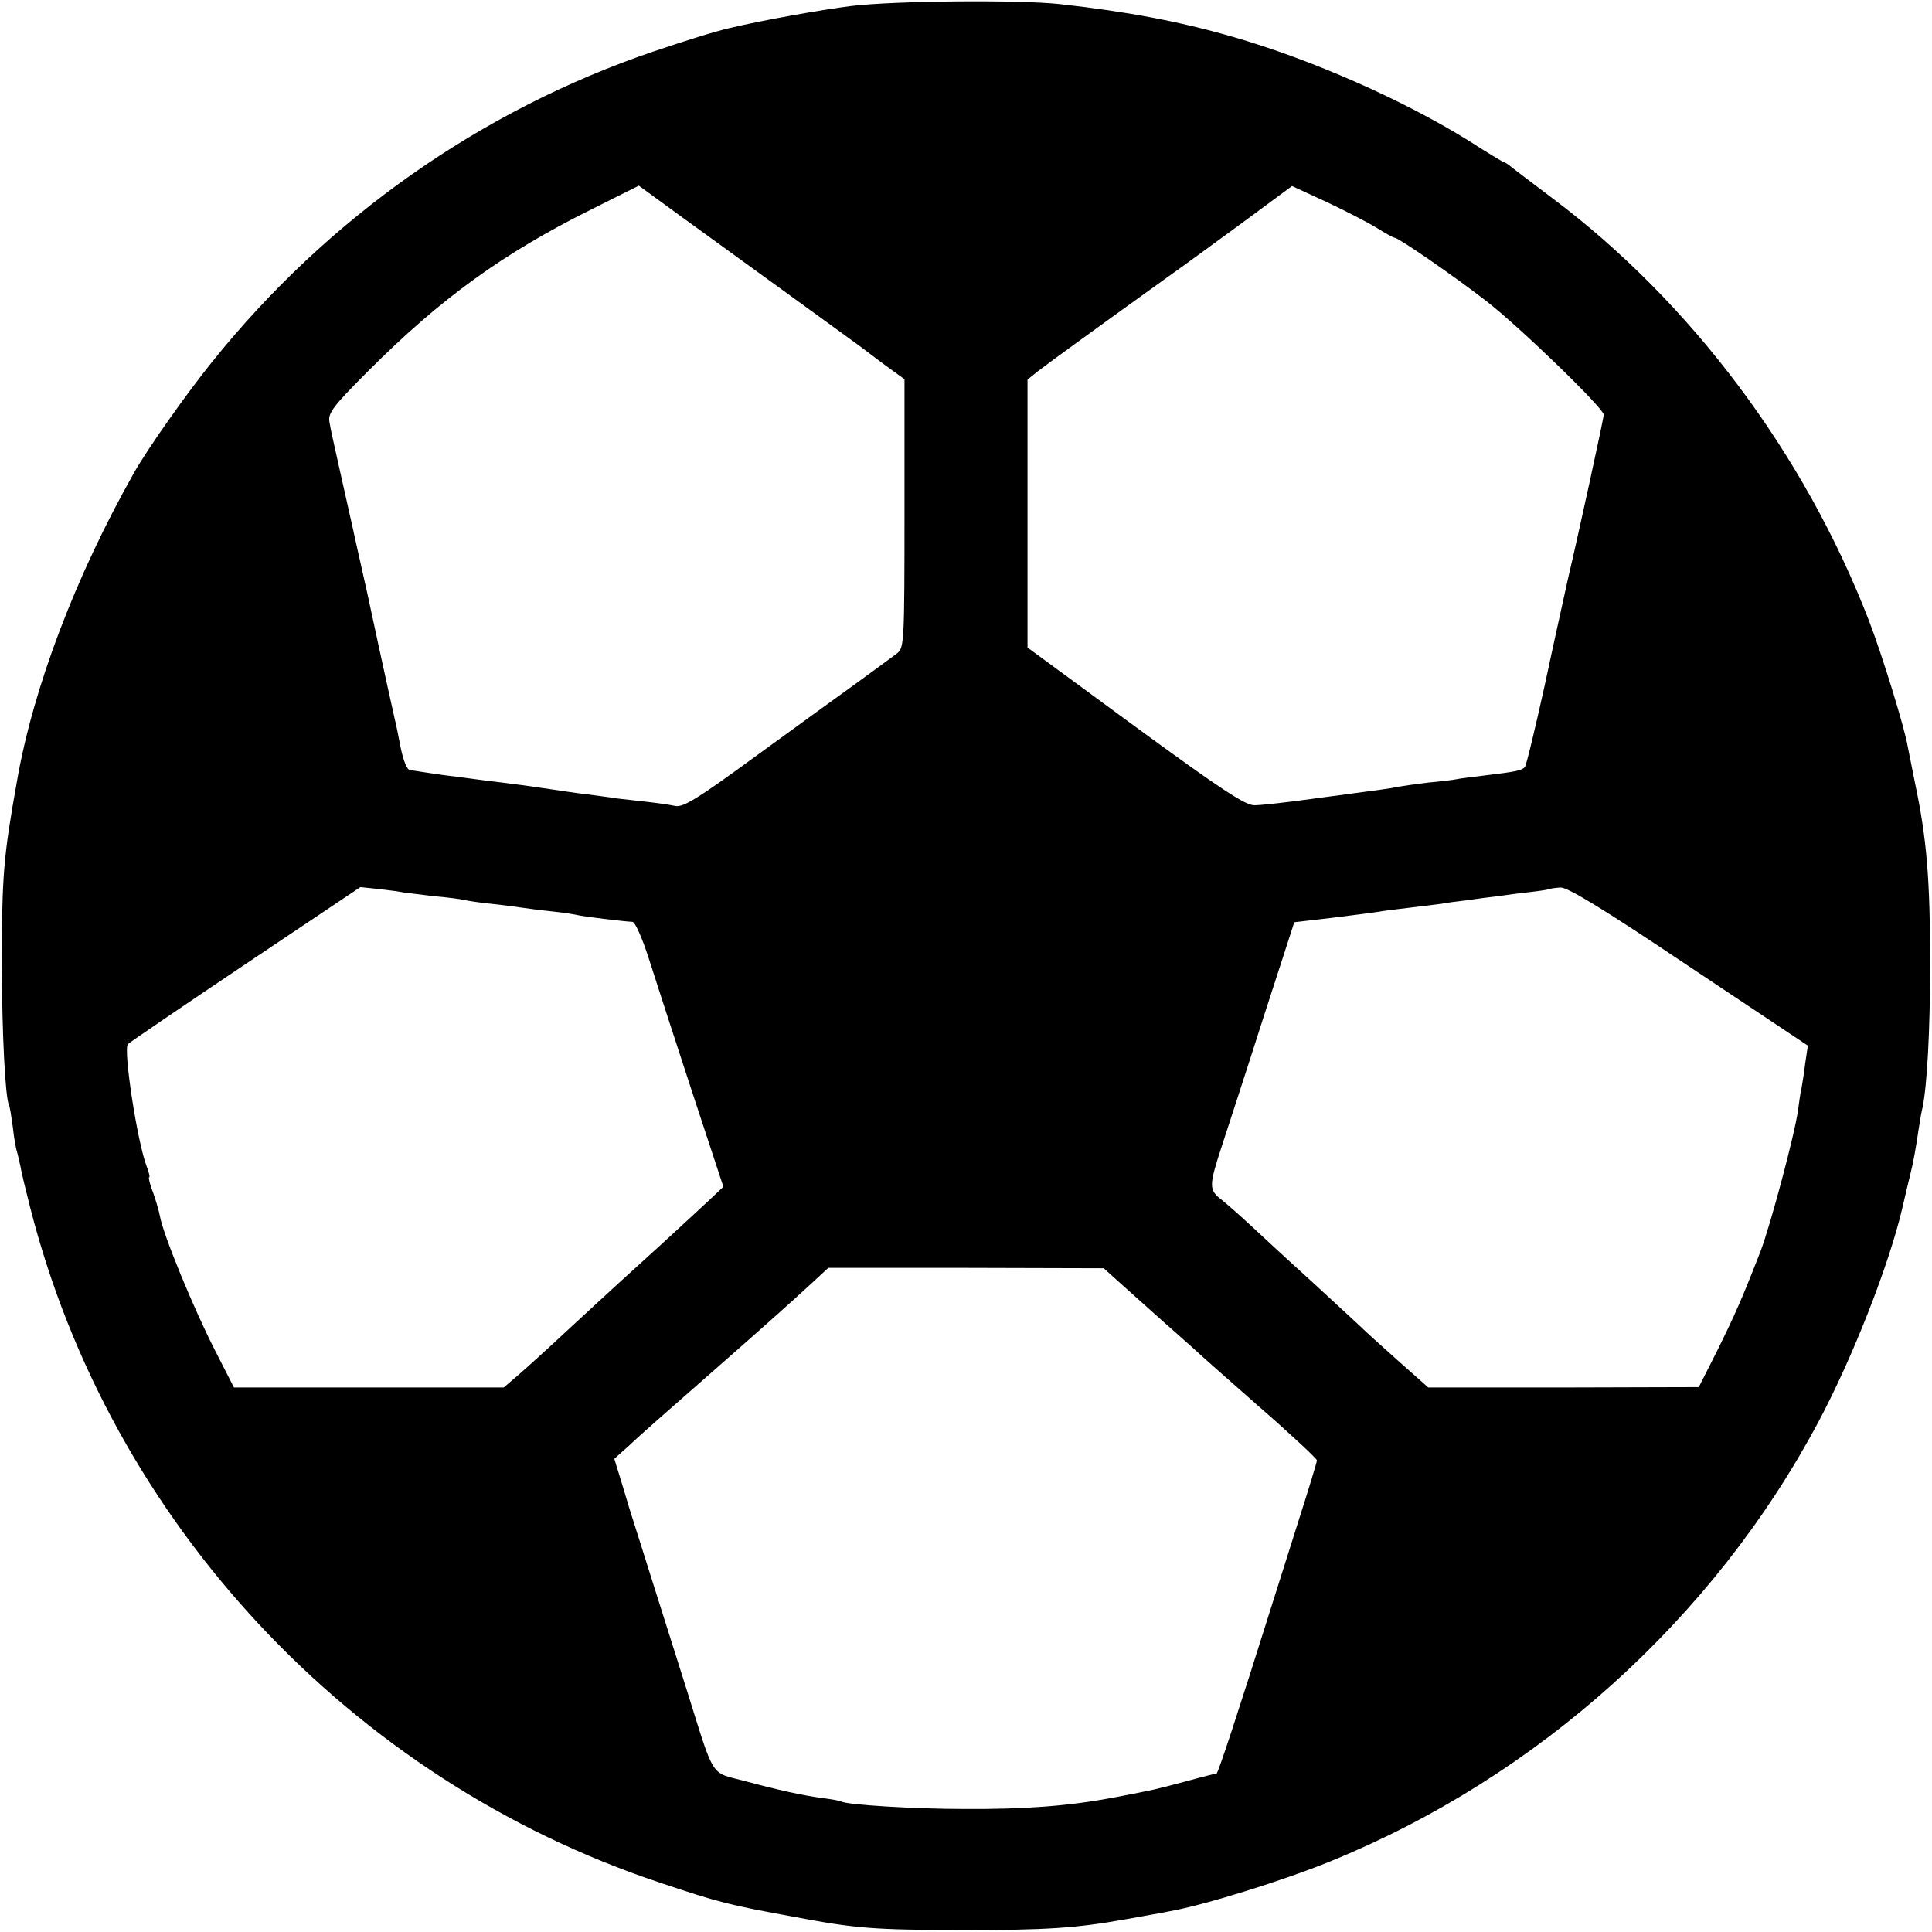
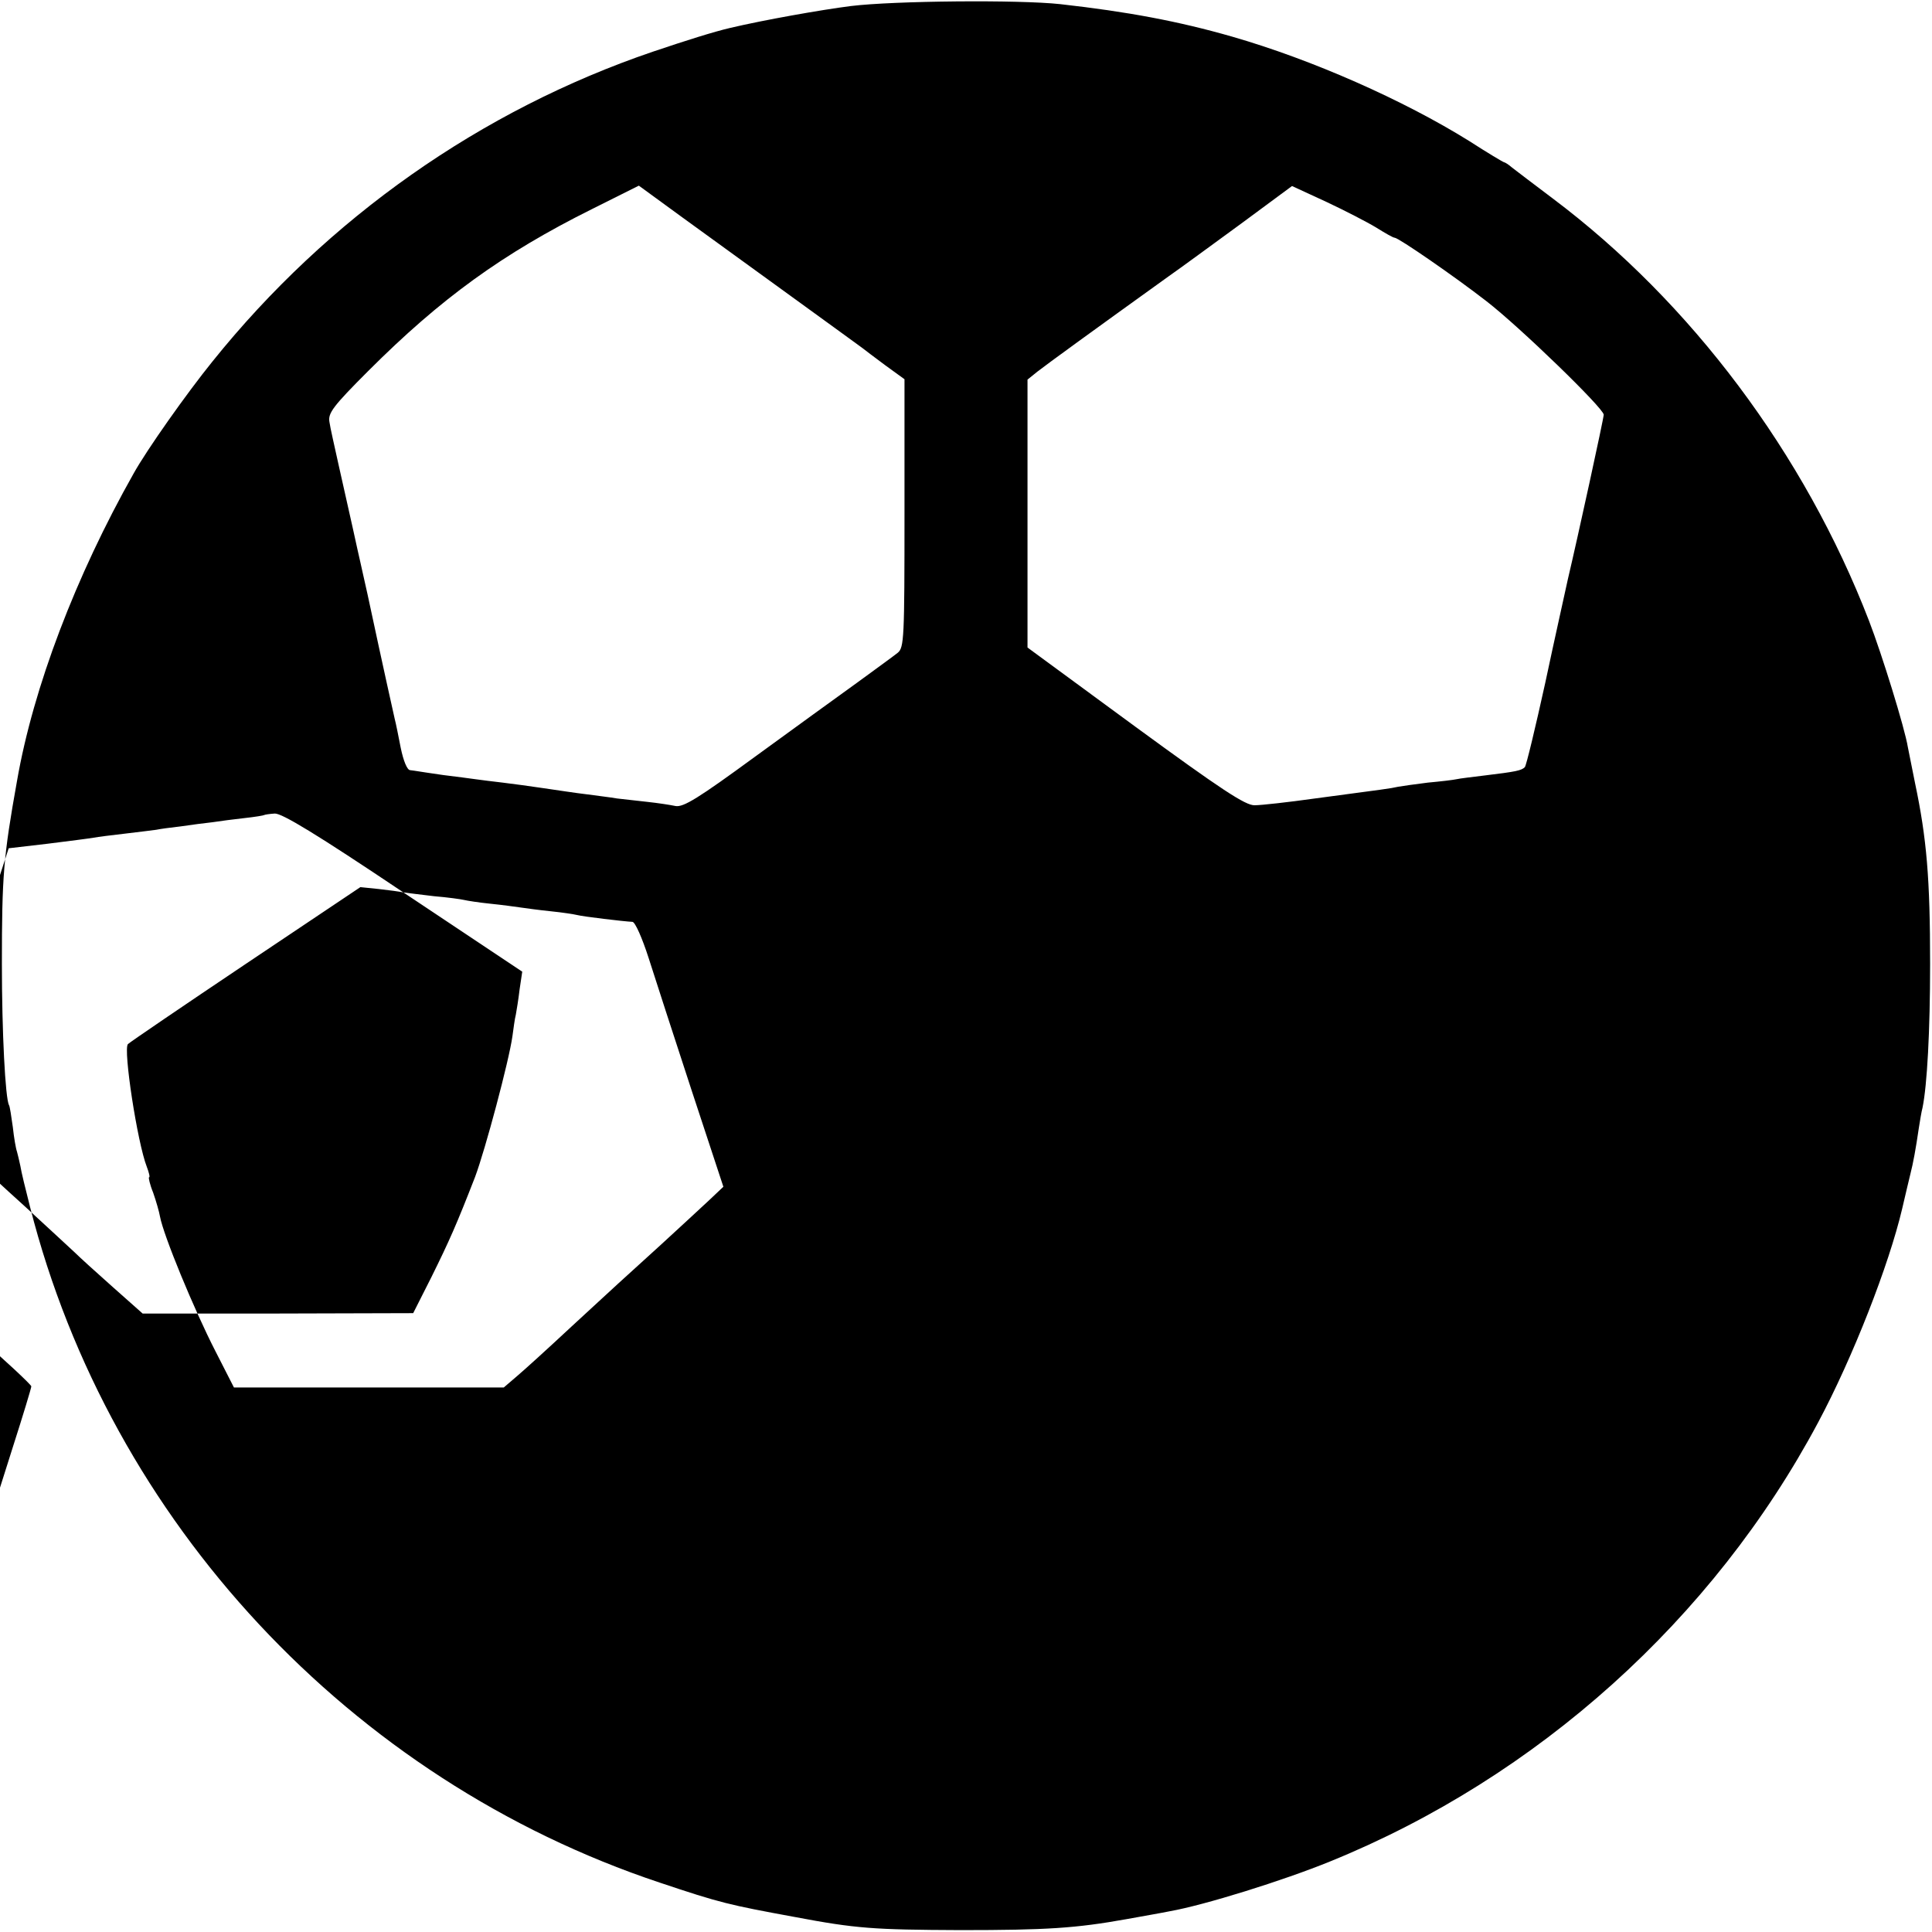
<svg xmlns="http://www.w3.org/2000/svg" version="1.0" width="512pt" height="512pt" viewBox="0 0 512 512" preserveAspectRatio="xMidYMid meet">
  <g transform="translate(0,512) scale(0.1,-0.1)" fill="#000000" stroke="none">
-     <path d="M2255 5104 c-79 -10 -231 -37 -320 -58 -43 -10 -116 -33 -205 -63 -455 -155 -861 -440 -1167 -821 -68 -84 -174 -234 -209 -297 -153 -271 -266 -567 -309 -815 -36 -201 -40 -251 -40 -485 0 -179 9 -357 19 -374 2 -3 6 -29 10 -58 3 -28 8 -57 11 -65 2 -7 6 -24 9 -38 2 -14 14 -63 26 -110 212 -833 849 -1516 1668 -1789 161 -54 183 -59 357 -91 164 -31 210 -34 440 -35 229 0 306 5 440 29 44 8 96 17 115 21 91 16 300 81 425 132 549 223 1015 642 1293 1163 92 172 188 418 223 567 12 52 13 55 22 93 7 27 14 65 22 120 3 19 7 44 10 55 12 59 20 202 20 380 0 227 -9 333 -40 480 -8 39 -16 81 -19 95 -8 50 -69 247 -103 335 -171 443 -472 844 -838 1119 -49 37 -98 74 -108 82 -9 8 -19 14 -21 14 -2 0 -44 25 -92 56 -175 109 -417 216 -629 277 -143 41 -277 66 -455 86 -110 12 -440 9 -555 -5z m-160 -768 c99 -72 185 -134 190 -138 6 -5 33 -25 61 -46 l51 -37 0 -355 c0 -332 -1 -356 -18 -370 -10 -8 -58 -43 -106 -78 -49 -35 -171 -124 -273 -198 -149 -109 -189 -134 -210 -130 -14 3 -47 8 -75 11 -27 3 -63 7 -80 9 -16 3 -52 7 -80 11 -27 3 -78 11 -113 16 -34 5 -84 12 -110 15 -26 3 -58 7 -72 9 -14 2 -52 7 -85 11 -33 5 -63 9 -67 10 -5 1 -14 2 -21 3 -8 0 -18 25 -25 59 -6 31 -13 66 -16 77 -4 18 -29 129 -72 330 -9 39 -17 77 -19 85 -2 8 -11 49 -20 90 -9 41 -26 116 -37 165 -11 50 -23 102 -25 117 -4 23 9 41 103 135 192 192 356 311 593 429 l124 62 111 -81 c61 -44 192 -139 291 -211z m1552 181 c24 -15 45 -27 49 -27 10 0 158 -102 243 -168 88 -68 311 -284 311 -301 0 -10 -69 -326 -95 -436 -7 -33 -35 -157 -60 -275 -26 -118 -50 -218 -54 -223 -9 -9 -23 -12 -106 -22 -32 -4 -67 -8 -75 -10 -9 -2 -43 -6 -76 -9 -32 -4 -68 -9 -79 -11 -22 -5 -33 -6 -220 -31 -71 -10 -143 -18 -160 -18 -24 -1 -89 42 -316 208 l-286 210 0 355 0 355 26 21 c27 21 148 109 347 252 33 23 120 87 194 141 l134 99 91 -42 c49 -23 109 -54 132 -68z m-2578 -1762 c9 -1 45 -6 81 -10 36 -3 72 -8 80 -10 8 -2 40 -7 70 -10 30 -3 66 -8 80 -10 14 -2 50 -7 80 -10 30 -3 62 -8 70 -10 15 -4 124 -17 146 -18 7 0 26 -43 43 -96 17 -53 68 -211 114 -351 l84 -255 -37 -35 c-20 -19 -79 -73 -130 -120 -52 -47 -101 -92 -110 -100 -9 -8 -65 -60 -126 -116 -60 -56 -125 -115 -144 -131 l-35 -30 -357 0 -358 0 -49 96 c-58 113 -138 308 -147 357 -2 12 -10 40 -18 63 -9 22 -13 41 -11 41 3 0 0 12 -6 28 -25 64 -63 312 -50 325 5 5 146 101 313 213 l303 203 49 -5 c27 -3 56 -7 65 -9z m3407 -196 l315 -210 -7 -47 c-3 -26 -8 -56 -10 -67 -3 -11 -6 -36 -9 -57 -9 -65 -72 -301 -99 -373 -49 -126 -68 -169 -116 -266 l-48 -95 -359 -1 -358 0 -80 71 c-44 39 -89 80 -100 91 -12 11 -70 65 -130 120 -61 55 -132 121 -160 147 -27 25 -62 56 -77 68 -35 27 -35 36 1 146 16 49 66 202 110 340 l81 250 103 12 c56 7 111 14 122 16 11 2 49 7 85 11 36 4 72 9 81 10 9 2 38 6 65 9 27 4 65 9 84 11 19 3 58 8 85 11 28 3 51 7 52 8 1 1 13 3 28 4 19 1 110 -54 341 -209z m-1510 -837 c22 -20 74 -66 114 -102 41 -36 81 -72 90 -80 8 -8 84 -75 168 -149 84 -73 152 -137 152 -141 0 -4 -22 -77 -49 -161 -27 -85 -60 -190 -74 -234 -83 -264 -139 -435 -143 -435 -2 0 -39 -9 -82 -21 -87 -23 -78 -21 -192 -43 -118 -22 -232 -31 -395 -30 -132 0 -312 11 -326 20 -4 2 -26 6 -50 9 -52 7 -112 20 -209 46 -88 23 -76 4 -148 234 -28 88 -72 228 -98 310 -26 83 -48 152 -49 155 -1 3 -12 38 -24 79 l-23 75 39 35 c35 33 72 65 278 246 83 73 156 138 209 187 l41 38 365 0 365 -1 41 -37z" />
+     <path d="M2255 5104 c-79 -10 -231 -37 -320 -58 -43 -10 -116 -33 -205 -63 -455 -155 -861 -440 -1167 -821 -68 -84 -174 -234 -209 -297 -153 -271 -266 -567 -309 -815 -36 -201 -40 -251 -40 -485 0 -179 9 -357 19 -374 2 -3 6 -29 10 -58 3 -28 8 -57 11 -65 2 -7 6 -24 9 -38 2 -14 14 -63 26 -110 212 -833 849 -1516 1668 -1789 161 -54 183 -59 357 -91 164 -31 210 -34 440 -35 229 0 306 5 440 29 44 8 96 17 115 21 91 16 300 81 425 132 549 223 1015 642 1293 1163 92 172 188 418 223 567 12 52 13 55 22 93 7 27 14 65 22 120 3 19 7 44 10 55 12 59 20 202 20 380 0 227 -9 333 -40 480 -8 39 -16 81 -19 95 -8 50 -69 247 -103 335 -171 443 -472 844 -838 1119 -49 37 -98 74 -108 82 -9 8 -19 14 -21 14 -2 0 -44 25 -92 56 -175 109 -417 216 -629 277 -143 41 -277 66 -455 86 -110 12 -440 9 -555 -5z m-160 -768 c99 -72 185 -134 190 -138 6 -5 33 -25 61 -46 l51 -37 0 -355 c0 -332 -1 -356 -18 -370 -10 -8 -58 -43 -106 -78 -49 -35 -171 -124 -273 -198 -149 -109 -189 -134 -210 -130 -14 3 -47 8 -75 11 -27 3 -63 7 -80 9 -16 3 -52 7 -80 11 -27 3 -78 11 -113 16 -34 5 -84 12 -110 15 -26 3 -58 7 -72 9 -14 2 -52 7 -85 11 -33 5 -63 9 -67 10 -5 1 -14 2 -21 3 -8 0 -18 25 -25 59 -6 31 -13 66 -16 77 -4 18 -29 129 -72 330 -9 39 -17 77 -19 85 -2 8 -11 49 -20 90 -9 41 -26 116 -37 165 -11 50 -23 102 -25 117 -4 23 9 41 103 135 192 192 356 311 593 429 l124 62 111 -81 c61 -44 192 -139 291 -211z m1552 181 c24 -15 45 -27 49 -27 10 0 158 -102 243 -168 88 -68 311 -284 311 -301 0 -10 -69 -326 -95 -436 -7 -33 -35 -157 -60 -275 -26 -118 -50 -218 -54 -223 -9 -9 -23 -12 -106 -22 -32 -4 -67 -8 -75 -10 -9 -2 -43 -6 -76 -9 -32 -4 -68 -9 -79 -11 -22 -5 -33 -6 -220 -31 -71 -10 -143 -18 -160 -18 -24 -1 -89 42 -316 208 l-286 210 0 355 0 355 26 21 c27 21 148 109 347 252 33 23 120 87 194 141 l134 99 91 -42 c49 -23 109 -54 132 -68z m-2578 -1762 c9 -1 45 -6 81 -10 36 -3 72 -8 80 -10 8 -2 40 -7 70 -10 30 -3 66 -8 80 -10 14 -2 50 -7 80 -10 30 -3 62 -8 70 -10 15 -4 124 -17 146 -18 7 0 26 -43 43 -96 17 -53 68 -211 114 -351 l84 -255 -37 -35 c-20 -19 -79 -73 -130 -120 -52 -47 -101 -92 -110 -100 -9 -8 -65 -60 -126 -116 -60 -56 -125 -115 -144 -131 l-35 -30 -357 0 -358 0 -49 96 c-58 113 -138 308 -147 357 -2 12 -10 40 -18 63 -9 22 -13 41 -11 41 3 0 0 12 -6 28 -25 64 -63 312 -50 325 5 5 146 101 313 213 l303 203 49 -5 c27 -3 56 -7 65 -9z l315 -210 -7 -47 c-3 -26 -8 -56 -10 -67 -3 -11 -6 -36 -9 -57 -9 -65 -72 -301 -99 -373 -49 -126 -68 -169 -116 -266 l-48 -95 -359 -1 -358 0 -80 71 c-44 39 -89 80 -100 91 -12 11 -70 65 -130 120 -61 55 -132 121 -160 147 -27 25 -62 56 -77 68 -35 27 -35 36 1 146 16 49 66 202 110 340 l81 250 103 12 c56 7 111 14 122 16 11 2 49 7 85 11 36 4 72 9 81 10 9 2 38 6 65 9 27 4 65 9 84 11 19 3 58 8 85 11 28 3 51 7 52 8 1 1 13 3 28 4 19 1 110 -54 341 -209z m-1510 -837 c22 -20 74 -66 114 -102 41 -36 81 -72 90 -80 8 -8 84 -75 168 -149 84 -73 152 -137 152 -141 0 -4 -22 -77 -49 -161 -27 -85 -60 -190 -74 -234 -83 -264 -139 -435 -143 -435 -2 0 -39 -9 -82 -21 -87 -23 -78 -21 -192 -43 -118 -22 -232 -31 -395 -30 -132 0 -312 11 -326 20 -4 2 -26 6 -50 9 -52 7 -112 20 -209 46 -88 23 -76 4 -148 234 -28 88 -72 228 -98 310 -26 83 -48 152 -49 155 -1 3 -12 38 -24 79 l-23 75 39 35 c35 33 72 65 278 246 83 73 156 138 209 187 l41 38 365 0 365 -1 41 -37z" />
  </g>
</svg>